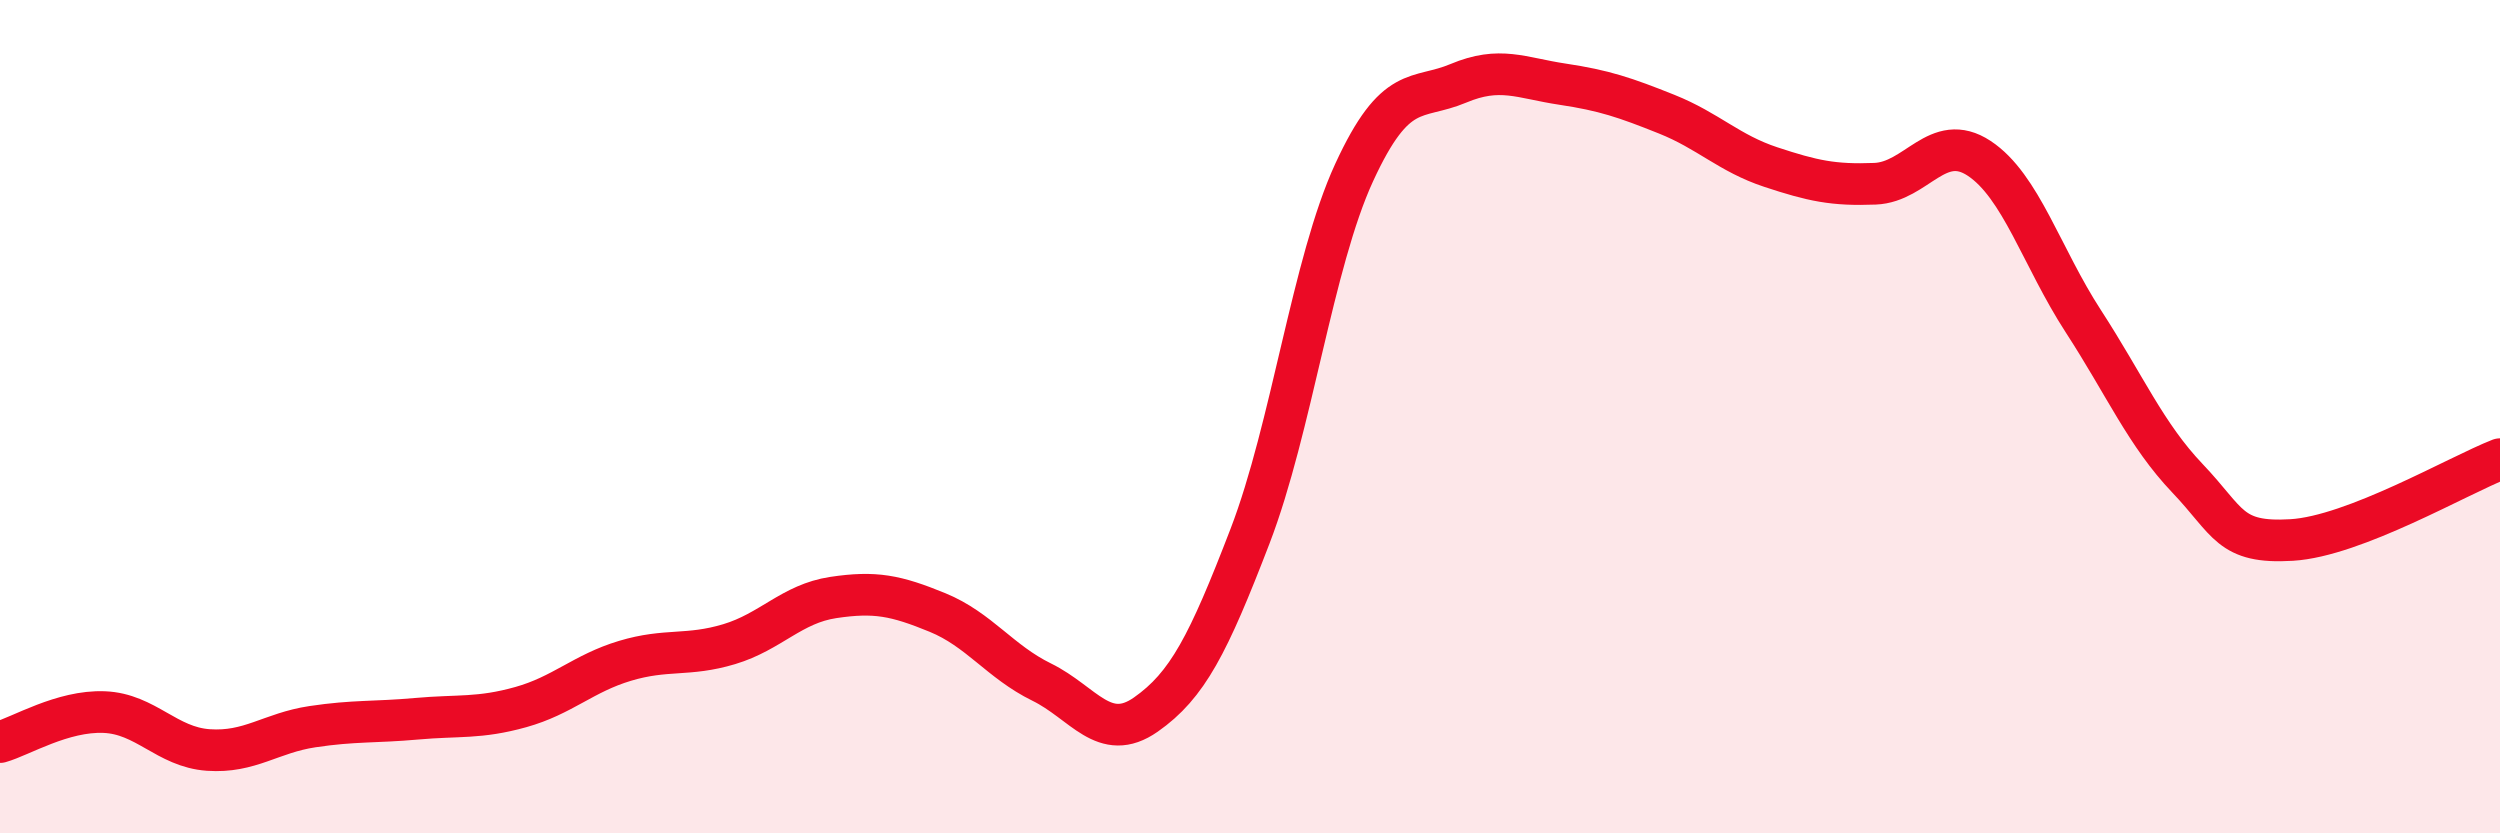
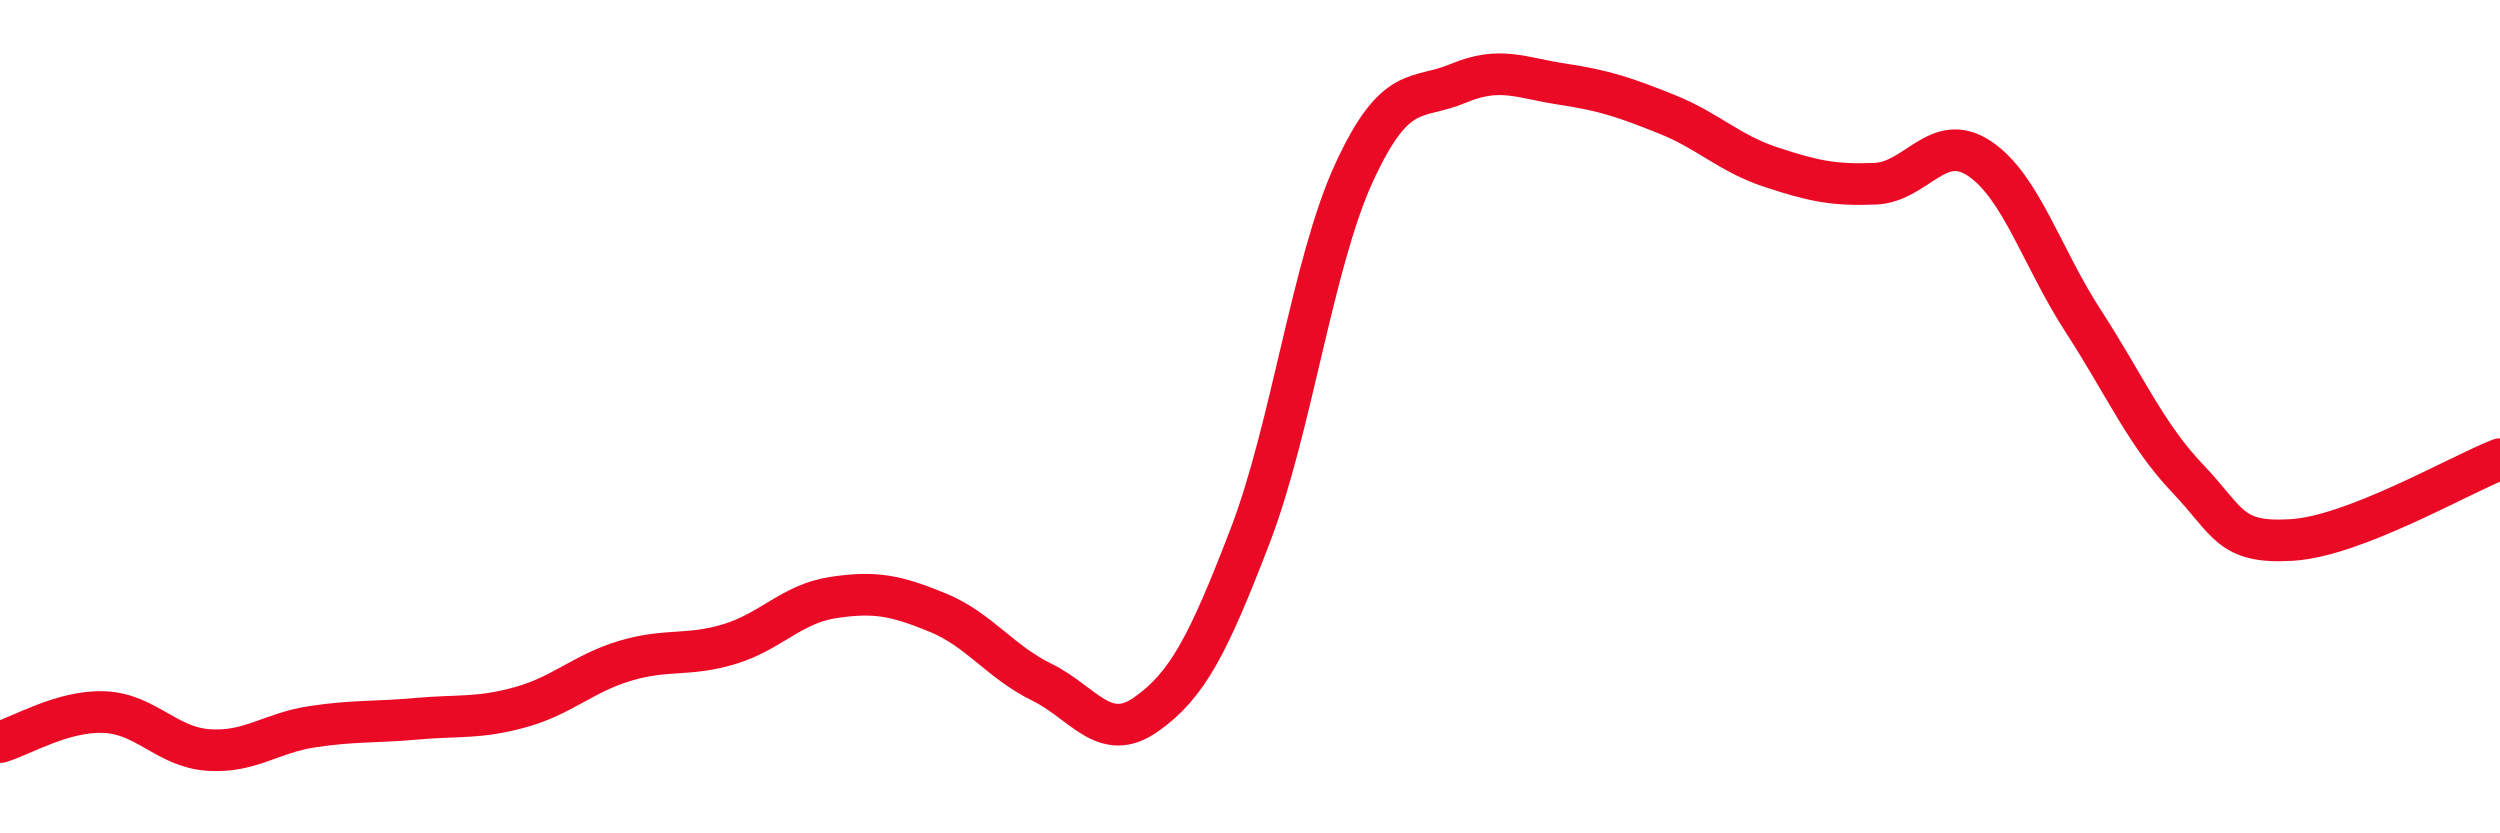
<svg xmlns="http://www.w3.org/2000/svg" width="60" height="20" viewBox="0 0 60 20">
-   <path d="M 0,17.81 C 0.5,17.67 1.5,17.05 2.5,17.09 C 3.5,17.13 4,17.93 5,18 C 6,18.07 6.5,17.59 7.5,17.44 C 8.5,17.29 9,17.34 10,17.25 C 11,17.16 11.5,17.25 12.5,16.97 C 13.5,16.69 14,16.16 15,15.86 C 16,15.56 16.5,15.76 17.5,15.46 C 18.5,15.16 19,14.49 20,14.34 C 21,14.19 21.5,14.29 22.5,14.7 C 23.5,15.11 24,15.88 25,16.37 C 26,16.86 26.5,17.85 27.5,17.15 C 28.5,16.45 29,15.47 30,12.87 C 31,10.27 31.5,6.31 32.5,4.14 C 33.5,1.97 34,2.42 35,2 C 36,1.58 36.5,1.87 37.5,2.02 C 38.5,2.17 39,2.34 40,2.74 C 41,3.14 41.5,3.68 42.5,4.01 C 43.5,4.34 44,4.45 45,4.41 C 46,4.37 46.5,3.14 47.5,3.8 C 48.5,4.46 49,6.17 50,7.71 C 51,9.25 51.5,10.43 52.5,11.48 C 53.5,12.53 53.5,13.05 55,12.96 C 56.5,12.87 59,11.41 60,11.02L60 20L0 20Z" fill="#EB0A25" opacity="0.1" stroke-linecap="round" stroke-linejoin="round" />
  <path d="M 0,17.81 C 0.5,17.67 1.5,17.05 2.5,17.09 C 3.5,17.13 4,17.93 5,18 C 6,18.07 6.5,17.59 7.5,17.44 C 8.5,17.29 9,17.34 10,17.25 C 11,17.16 11.5,17.25 12.5,16.97 C 13.5,16.69 14,16.16 15,15.86 C 16,15.56 16.5,15.76 17.5,15.46 C 18.5,15.16 19,14.49 20,14.34 C 21,14.19 21.5,14.29 22.5,14.7 C 23.5,15.11 24,15.88 25,16.37 C 26,16.86 26.5,17.85 27.5,17.15 C 28.5,16.45 29,15.47 30,12.87 C 31,10.27 31.5,6.31 32.5,4.14 C 33.5,1.97 34,2.42 35,2 C 36,1.58 36.5,1.87 37.5,2.02 C 38.5,2.17 39,2.34 40,2.74 C 41,3.14 41.5,3.68 42.5,4.01 C 43.5,4.34 44,4.45 45,4.41 C 46,4.37 46.5,3.14 47.5,3.8 C 48.5,4.46 49,6.17 50,7.71 C 51,9.25 51.5,10.43 52.5,11.48 C 53.5,12.53 53.5,13.05 55,12.96 C 56.5,12.87 59,11.41 60,11.02" stroke="#EB0A25" stroke-width="1" fill="none" stroke-linecap="round" stroke-linejoin="round" />
</svg>